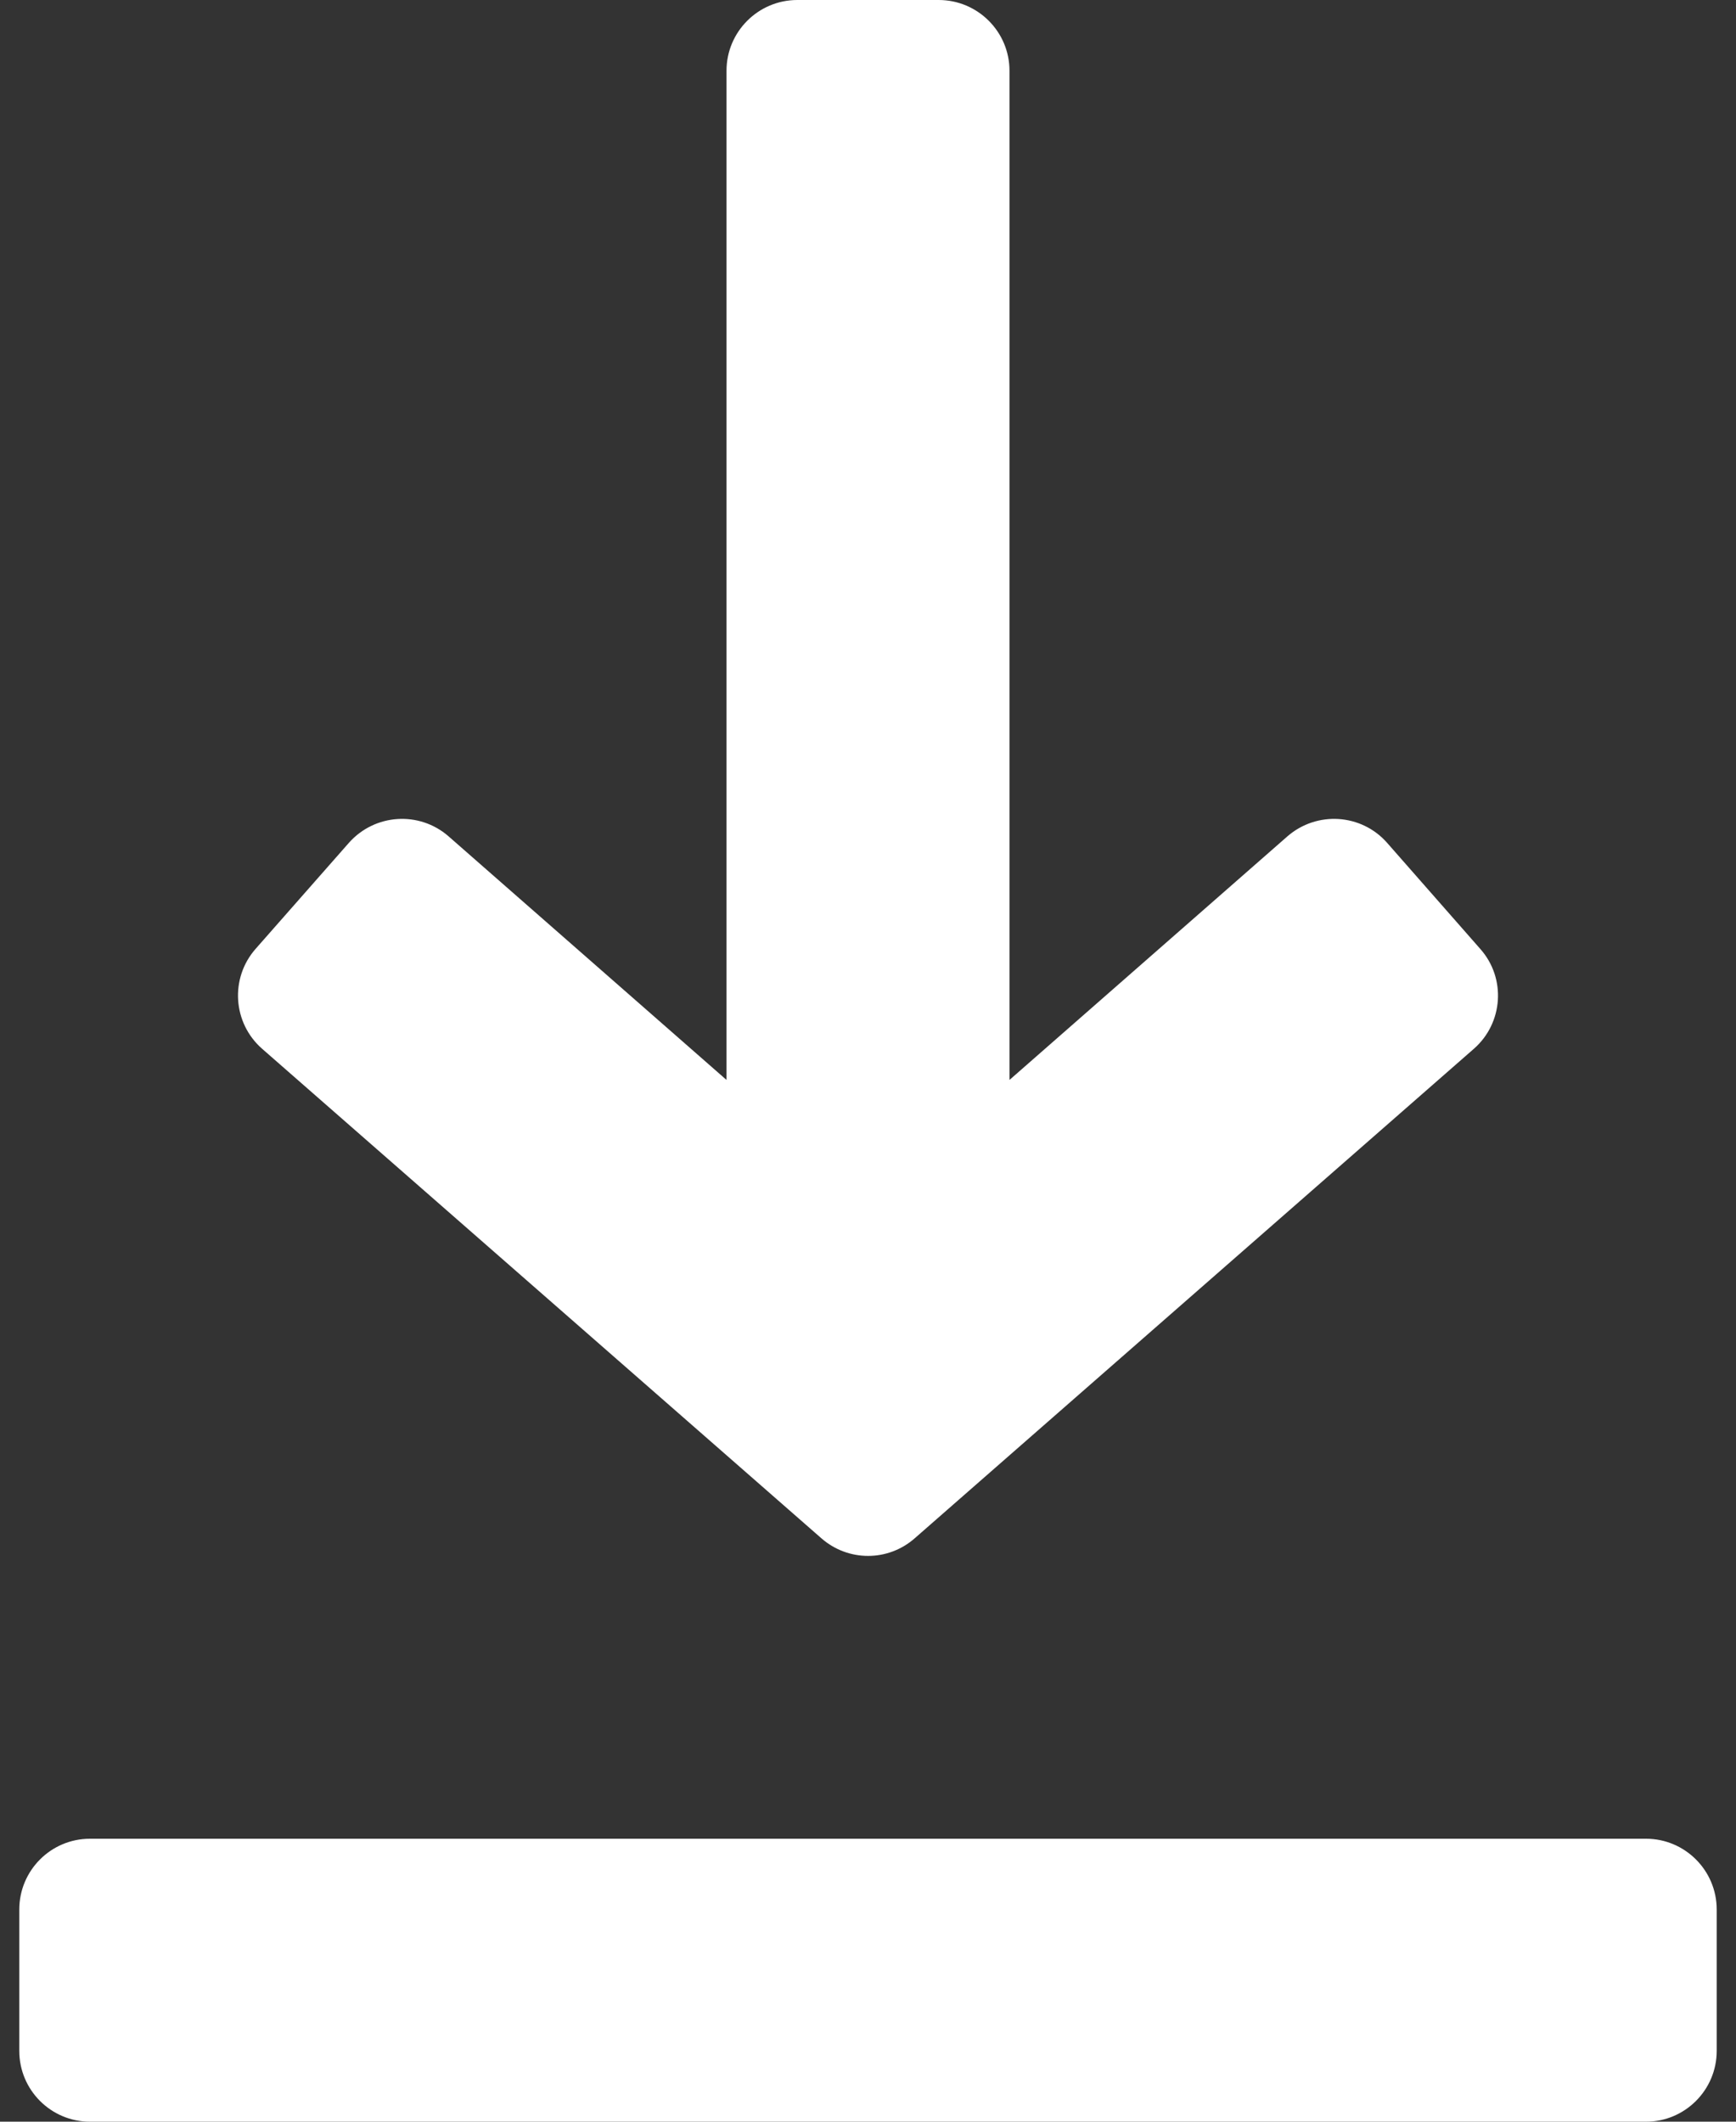
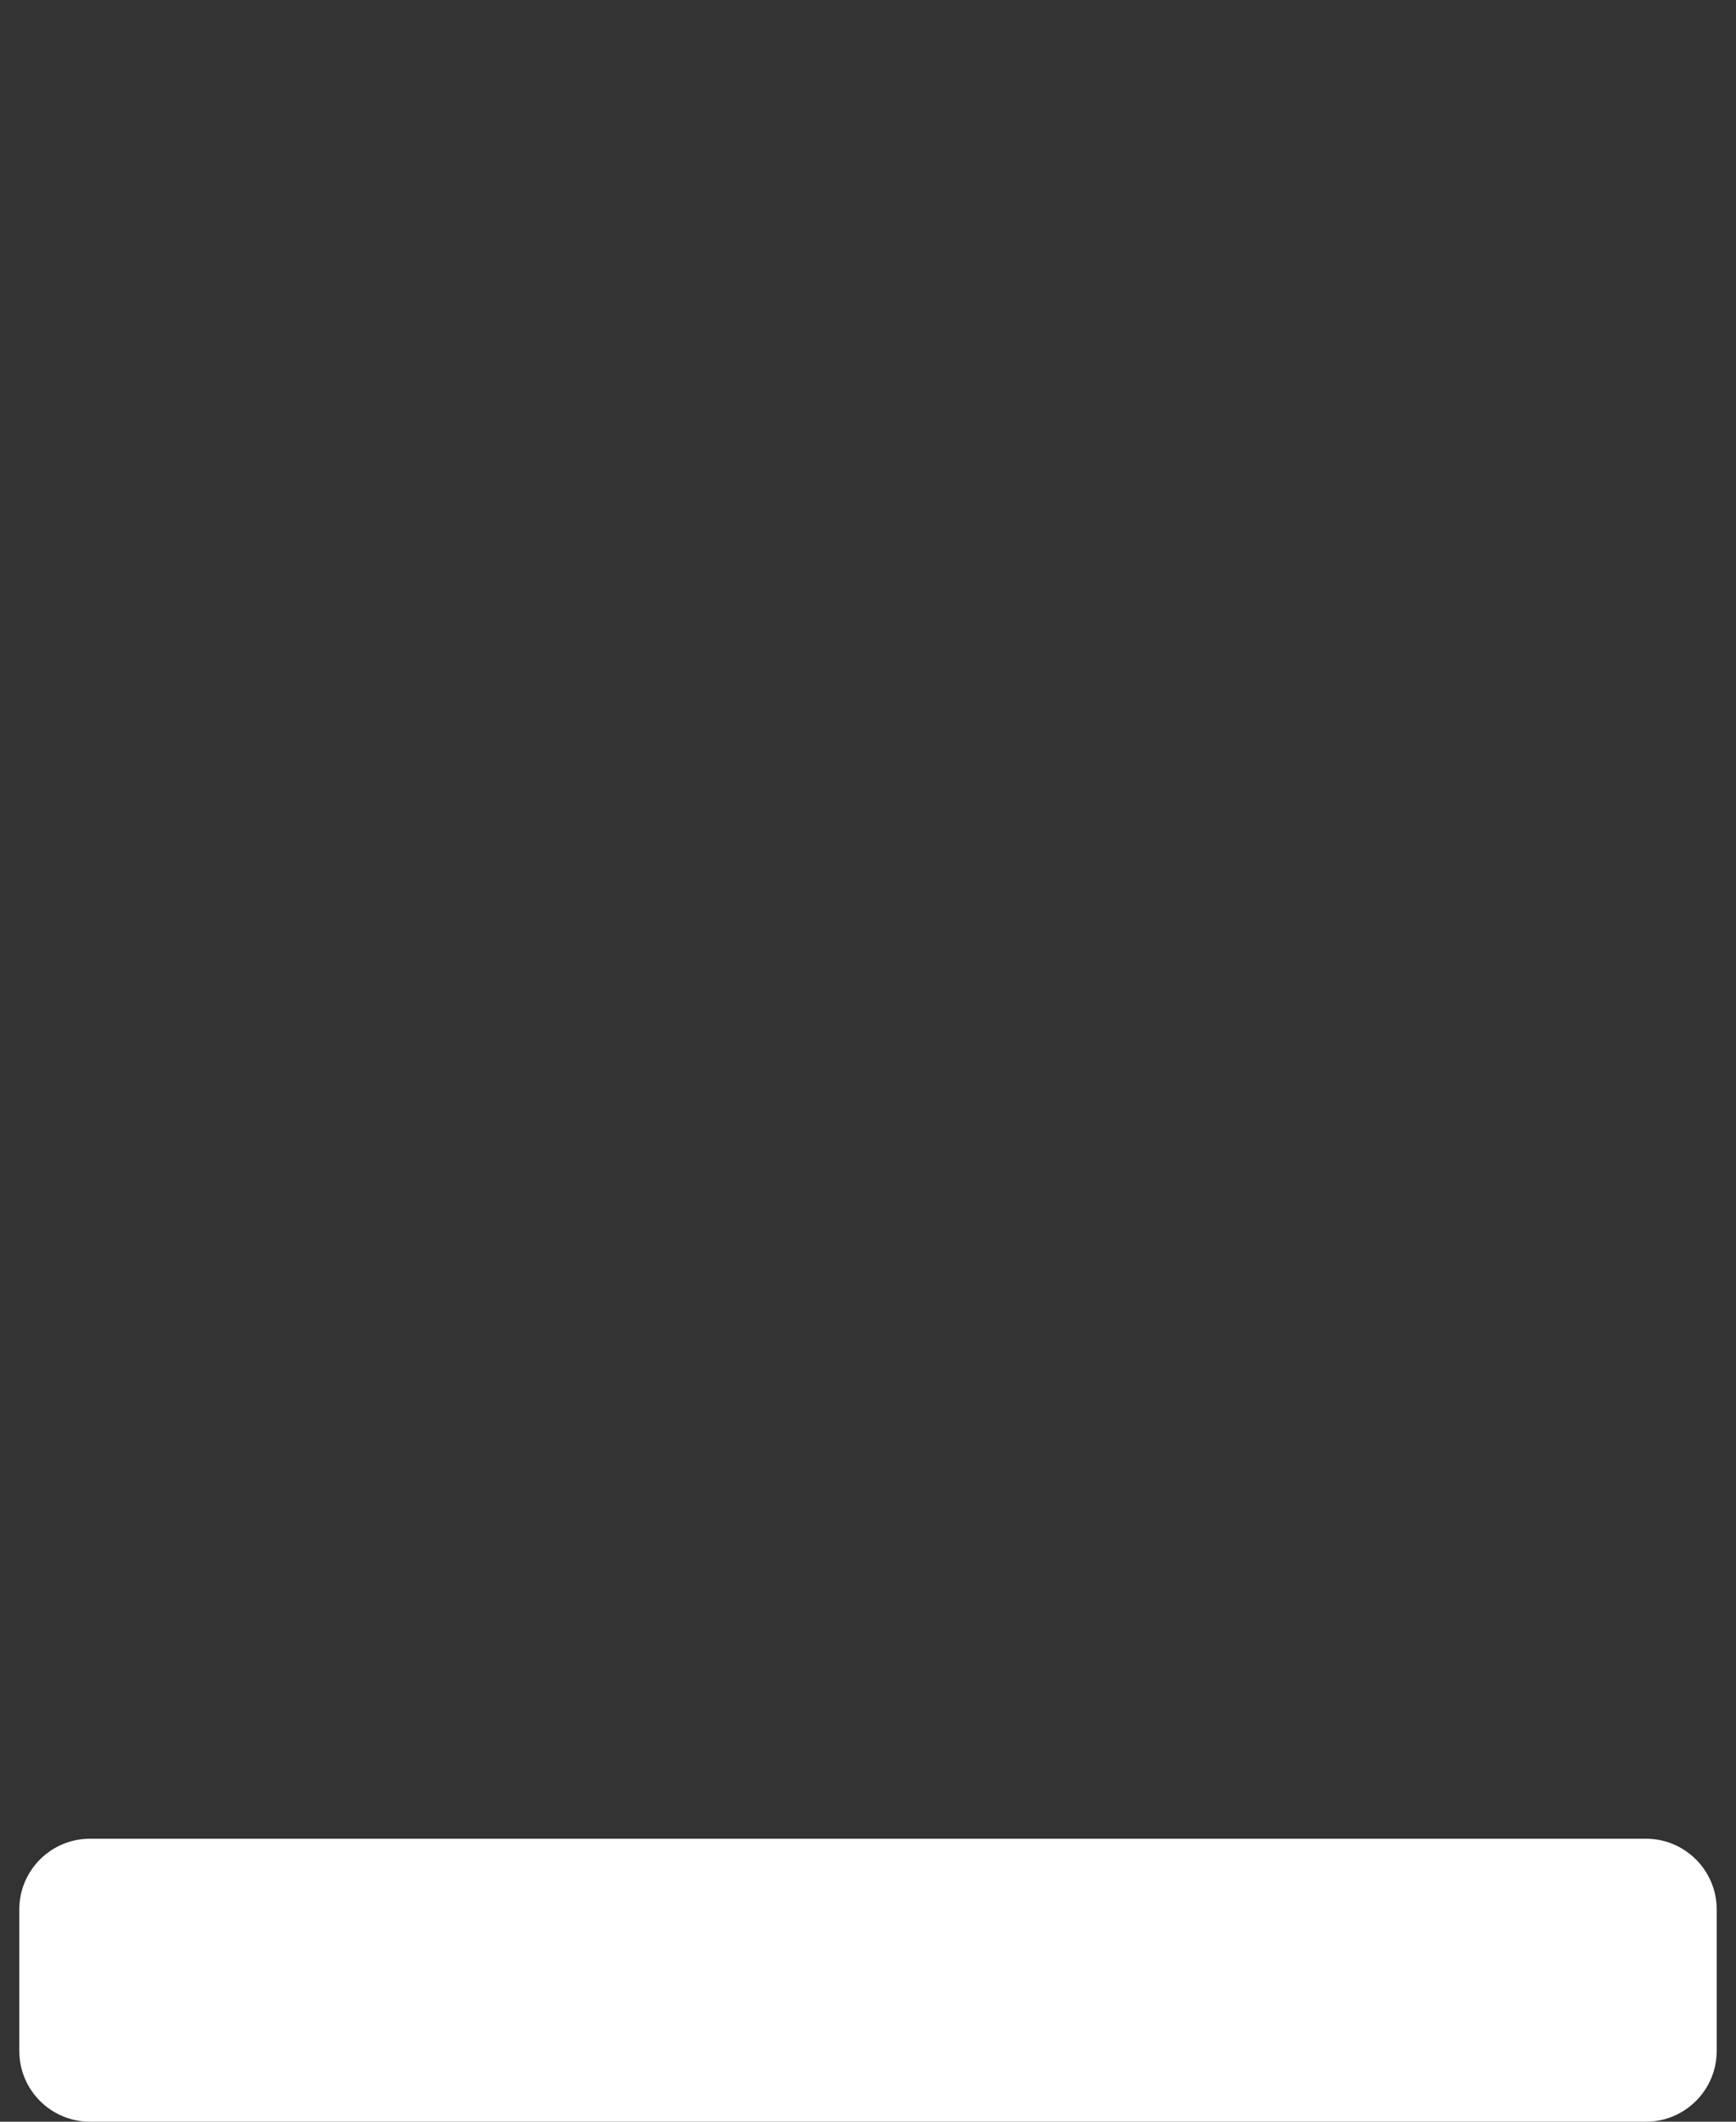
<svg xmlns="http://www.w3.org/2000/svg" width="18" height="22" viewBox="0 0 18 22" fill="none">
  <rect x="0" y="0" width="18" height="22" fill="#333333" stroke="none" />
-   <path d="M15.349 9.84L14.383 8.74C14.116 8.436 13.654 8.407 13.349 8.672L10.467 11.198V0.733C10.467 0.329 10.138 0 9.733 0H8.267C7.862 0 7.533 0.329 7.533 0.733V11.198L4.651 8.672C4.348 8.407 3.886 8.436 3.617 8.74L2.651 9.838C2.382 10.143 2.413 10.608 2.718 10.875L8.517 15.951C8.795 16.194 9.207 16.194 9.484 15.951L15.282 10.875C15.587 10.608 15.618 10.143 15.349 9.84Z" fill="white" />
  <path d="M17.067 19.066H0.933C0.528 19.066 0.2 19.395 0.2 19.8V21.266C0.2 21.671 0.528 22 0.933 22H17.067C17.471 22 17.8 21.671 17.8 21.266V19.8C17.8 19.395 17.471 19.066 17.067 19.066Z" fill="white" />
</svg>